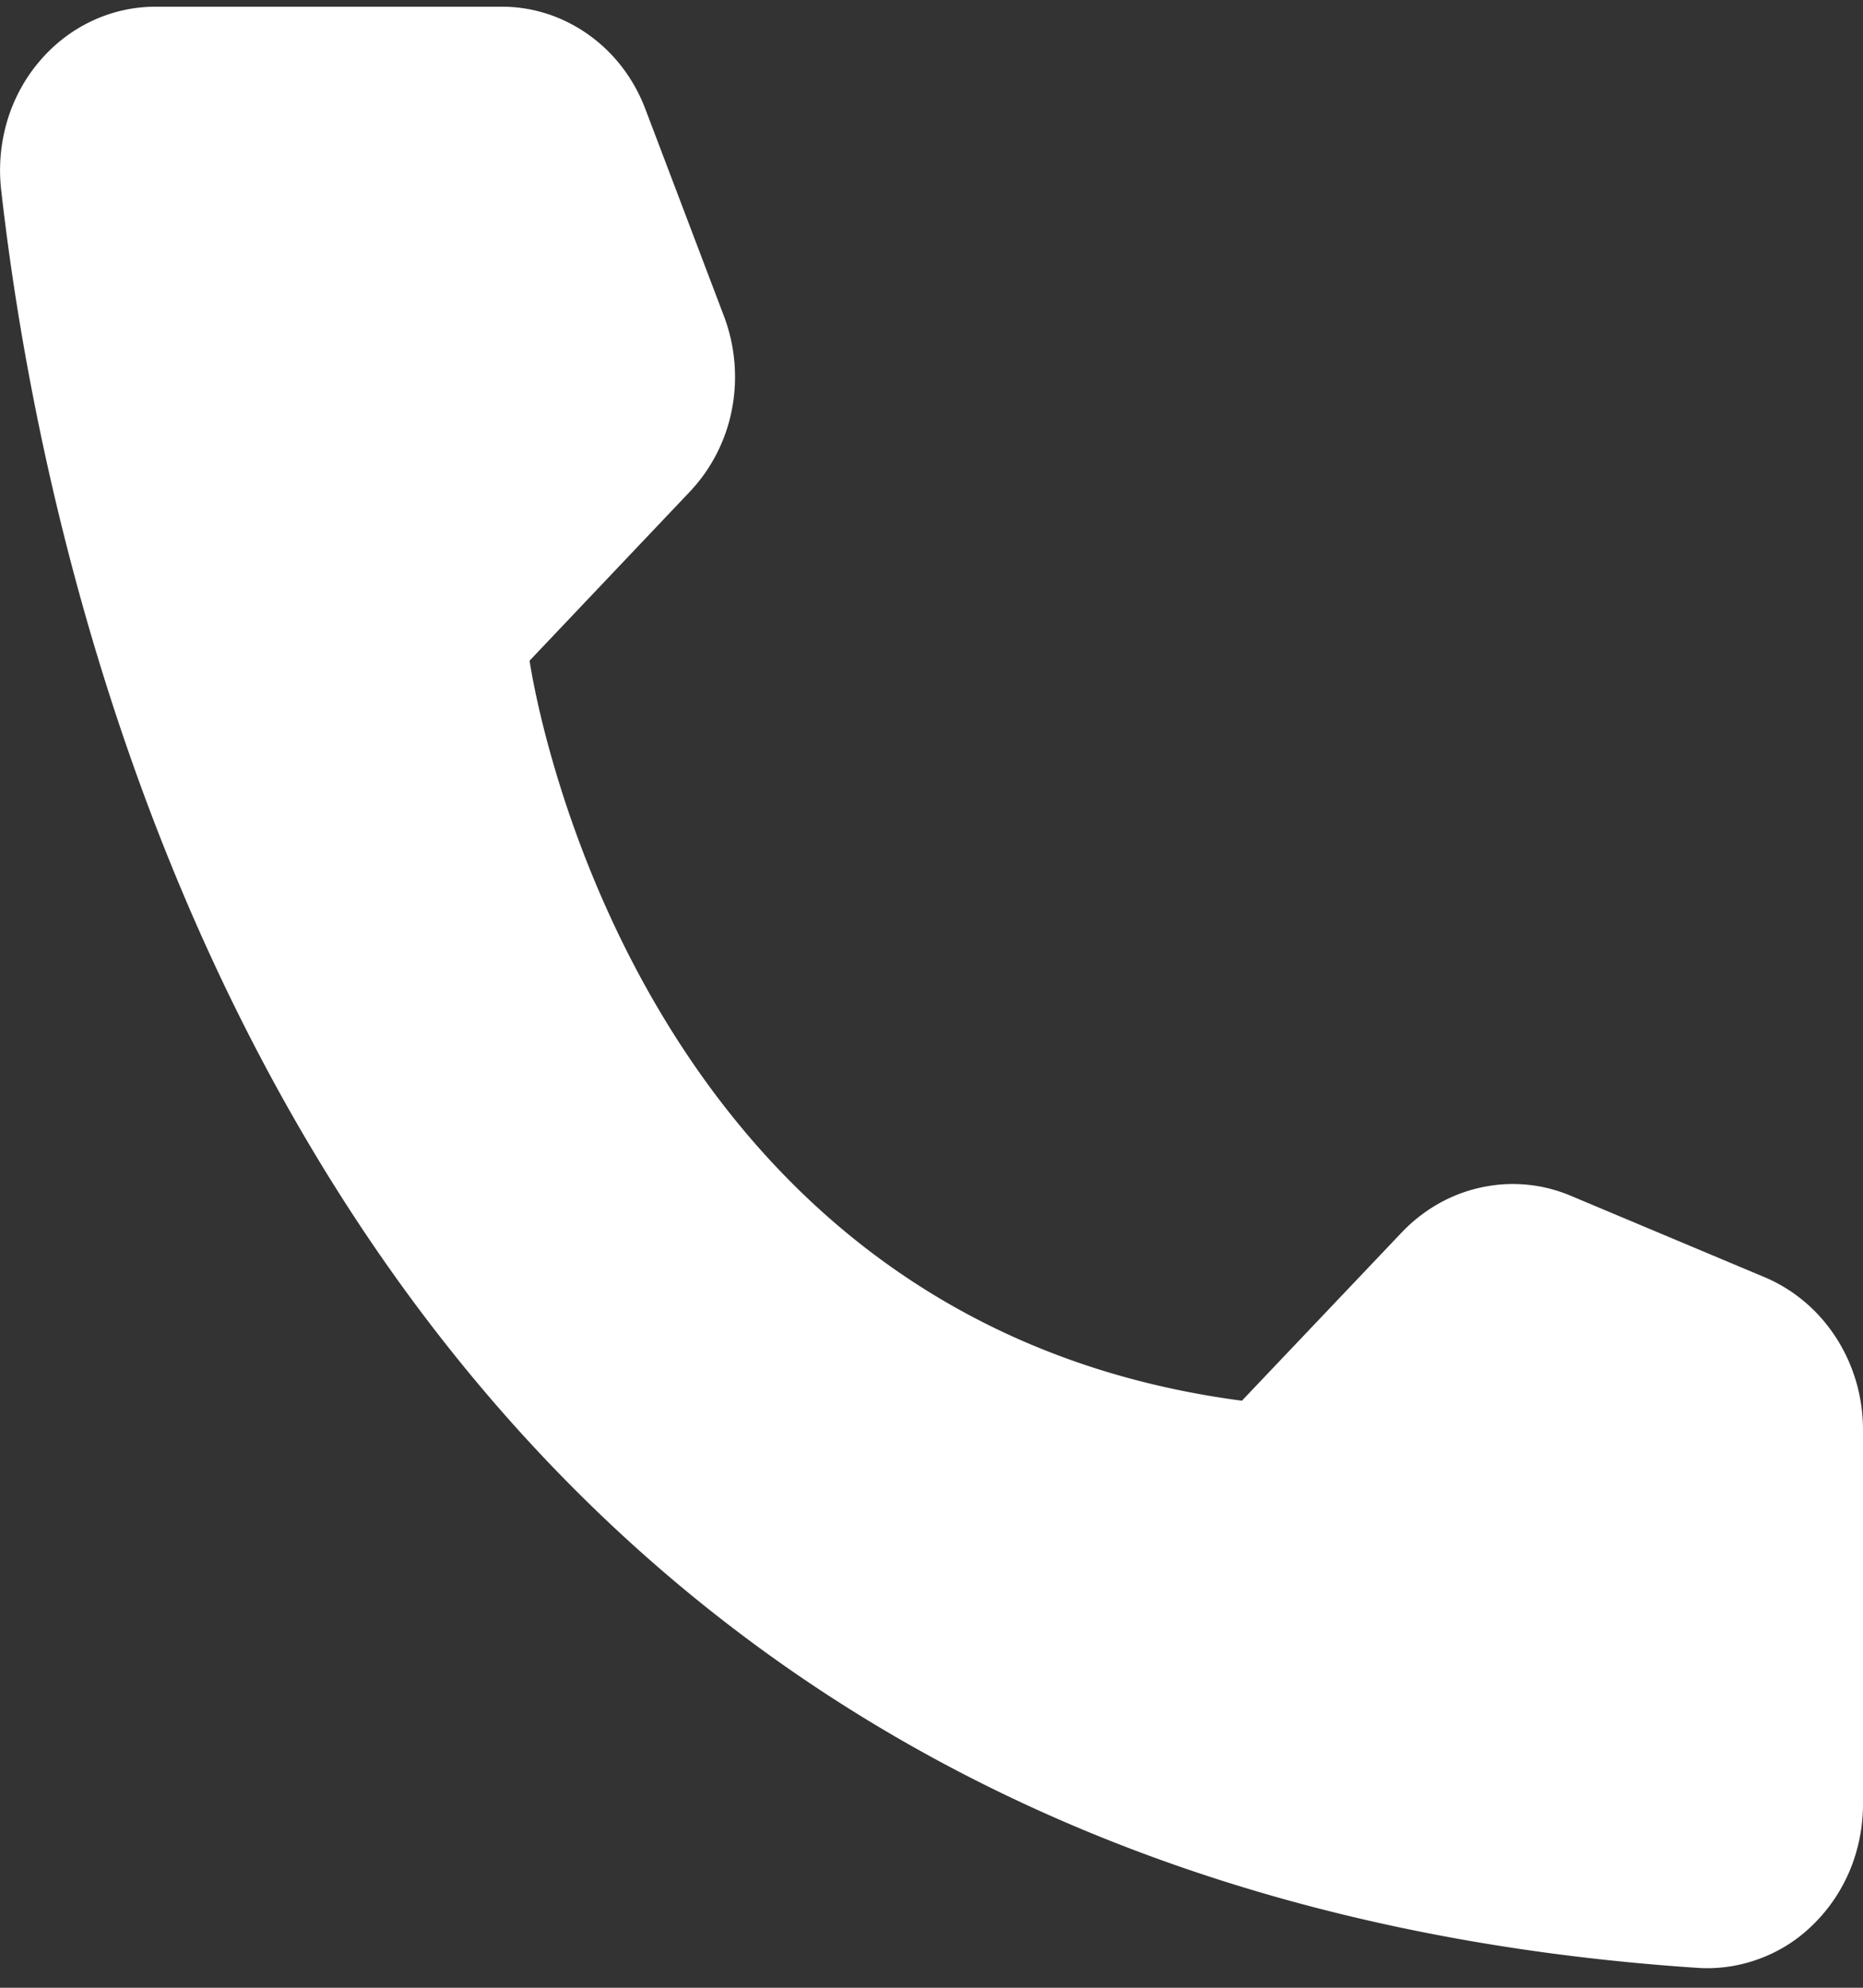
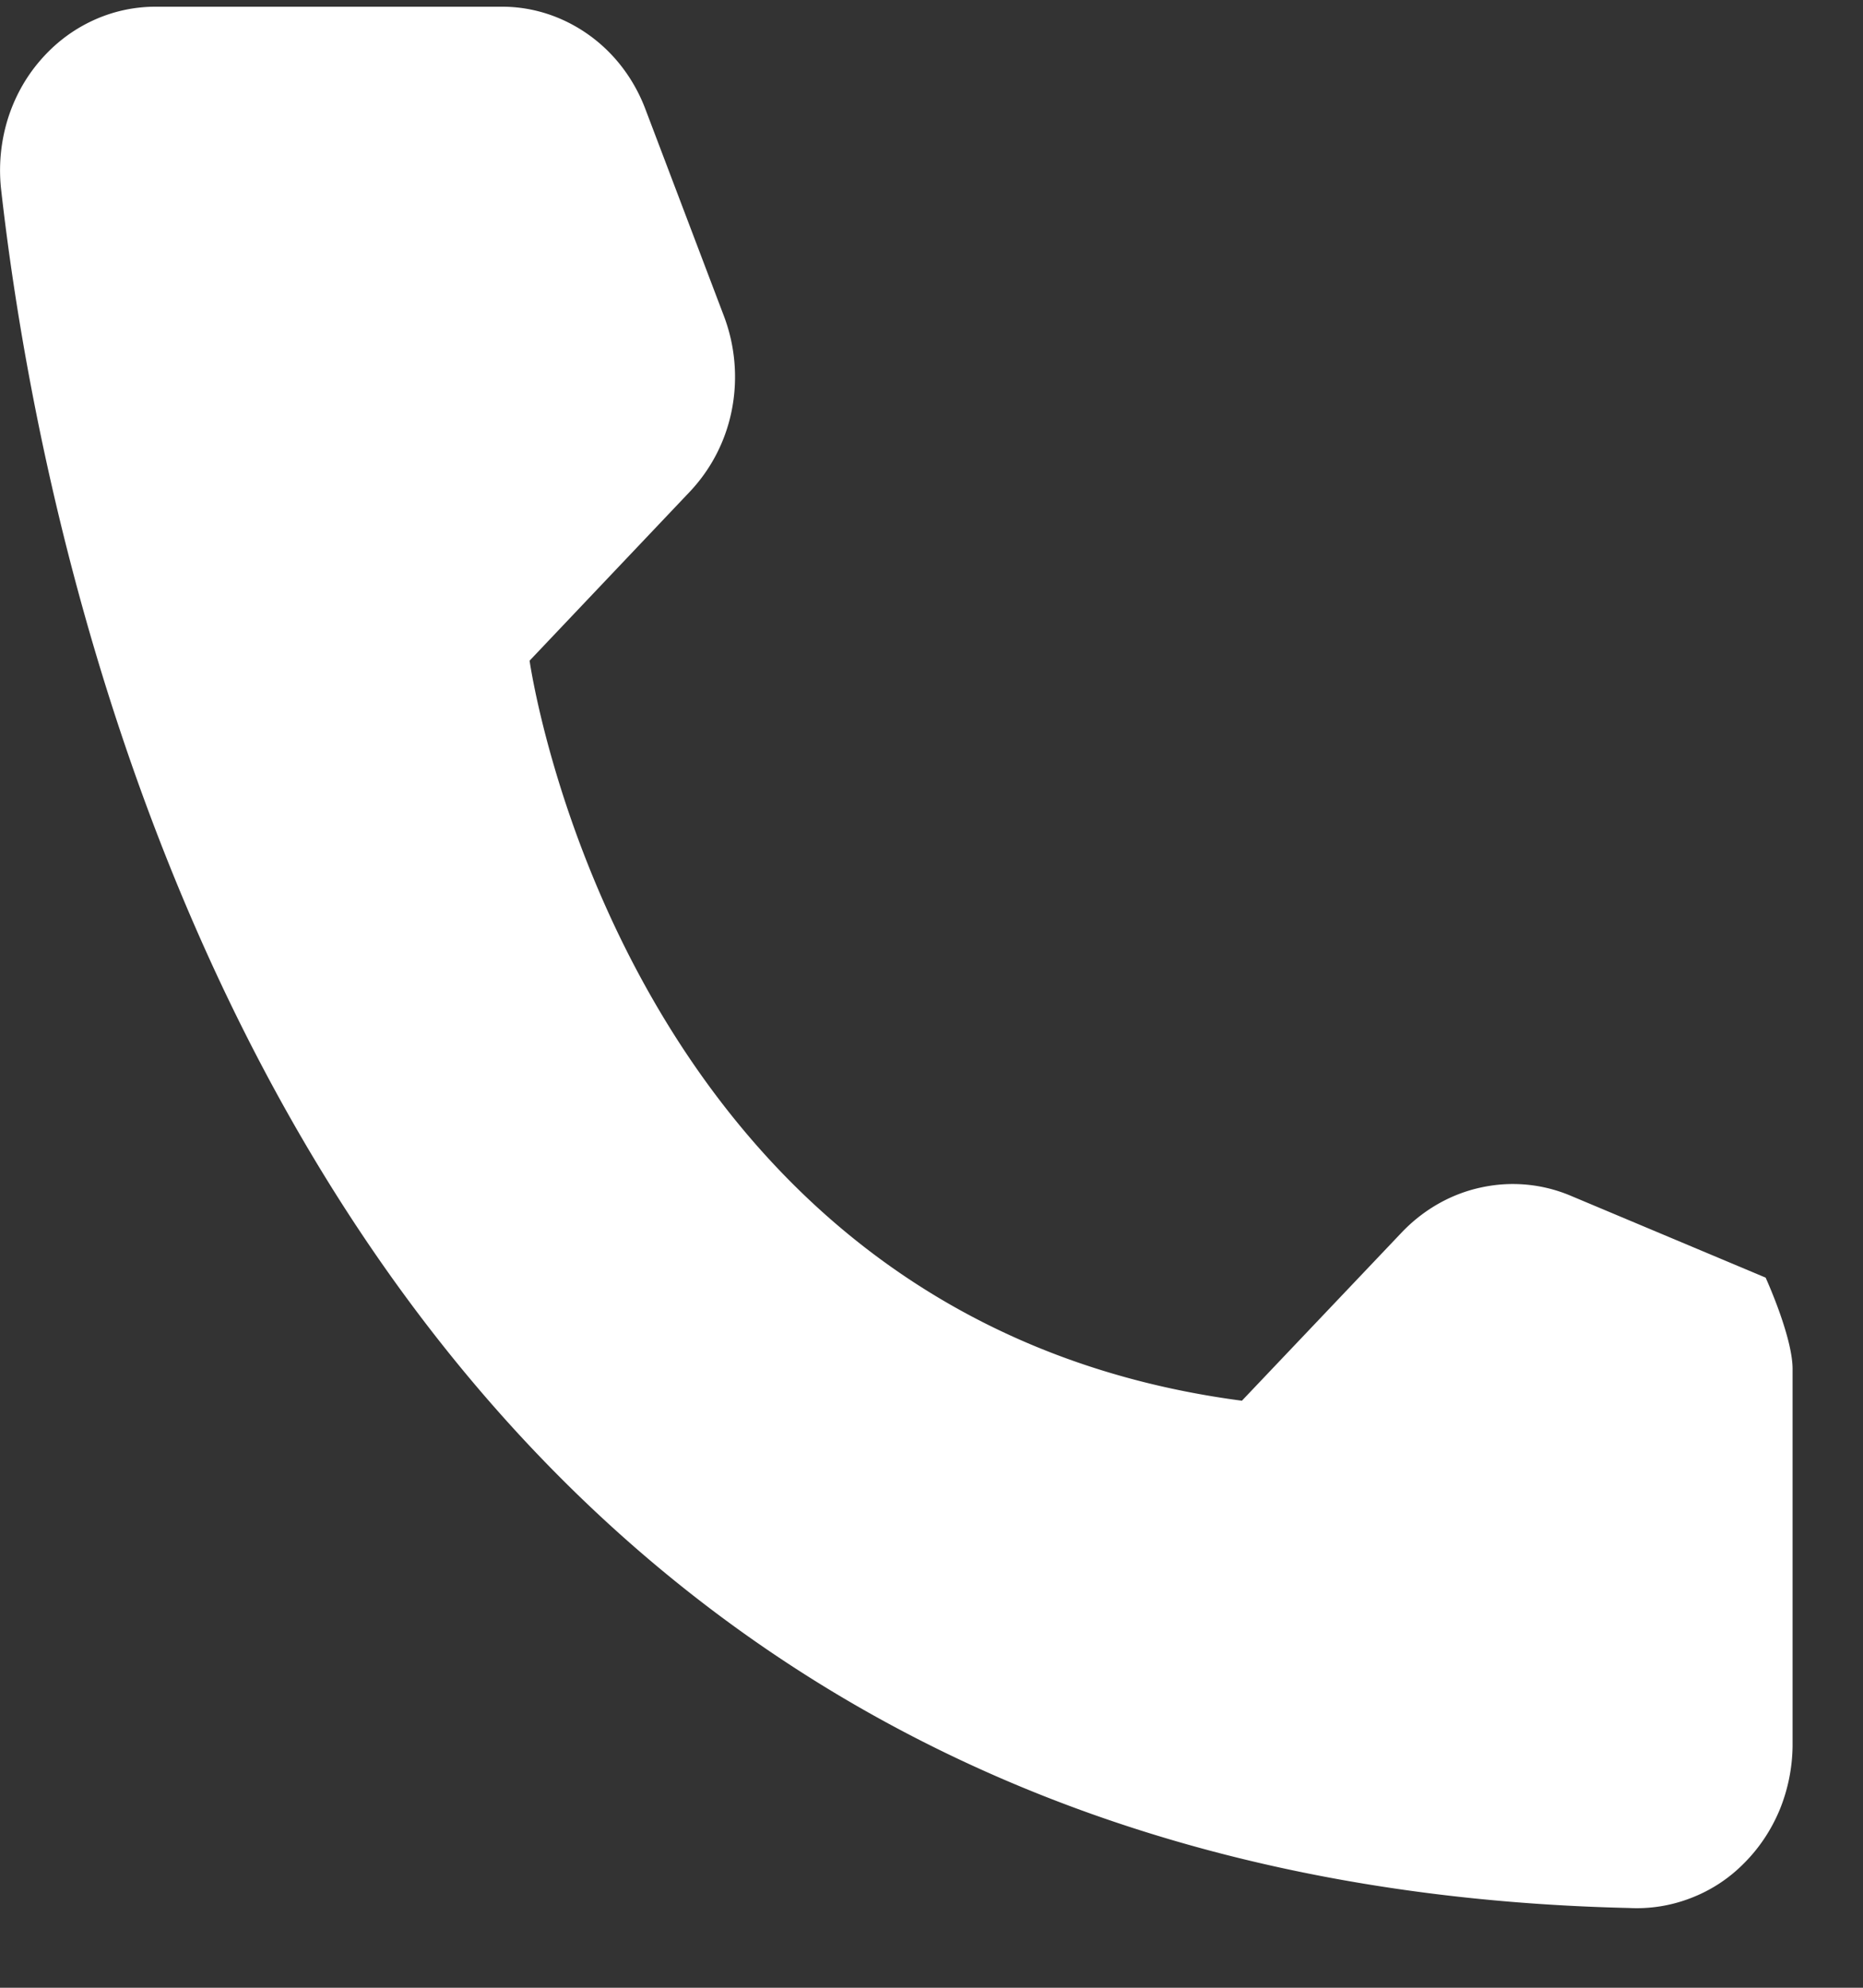
<svg xmlns="http://www.w3.org/2000/svg" width="15" height="16" fill="none">
  <rect width="100%" height="100%" fill="#333333" stroke="none" />
-   <path fill="#fff" d="m10 11.274 1.292-1.36c.174-.18.394-.305.634-.356.24-.052.488-.03.716.065l1.574.661c.23.099.427.266.567.483s.215.47.217.732v3.036a1.4 1.4 0 0 1-.104.516c-.068.163-.166.31-.289.432a1.2 1.2 0 0 1-.426.278 1.2 1.2 0 0 1-.496.08C2.655 15.118.43 5.28.008 1.516A1.4 1.4 0 0 1 .06.967C.114.79.203.627.321.49q.18-.21.425-.324c.161-.075.336-.113.513-.112h2.785c.249 0 .491.08.697.227s.364.355.456.599l.629 1.657c.092.239.116.501.068.754a1.33 1.33 0 0 1-.34.667l-1.29 1.36s.743 5.301 5.737 5.957" />
+   <path fill="#fff" d="m10 11.274 1.292-1.36c.174-.18.394-.305.634-.356.24-.052.488-.03.716.065l1.574.661s.215.47.217.732v3.036a1.4 1.4 0 0 1-.104.516c-.068.163-.166.31-.289.432a1.2 1.2 0 0 1-.426.278 1.2 1.2 0 0 1-.496.08C2.655 15.118.43 5.28.008 1.516A1.4 1.4 0 0 1 .06.967C.114.79.203.627.321.49q.18-.21.425-.324c.161-.075.336-.113.513-.112h2.785c.249 0 .491.08.697.227s.364.355.456.599l.629 1.657c.092.239.116.501.068.754a1.33 1.33 0 0 1-.34.667l-1.29 1.36s.743 5.301 5.737 5.957" />
</svg>